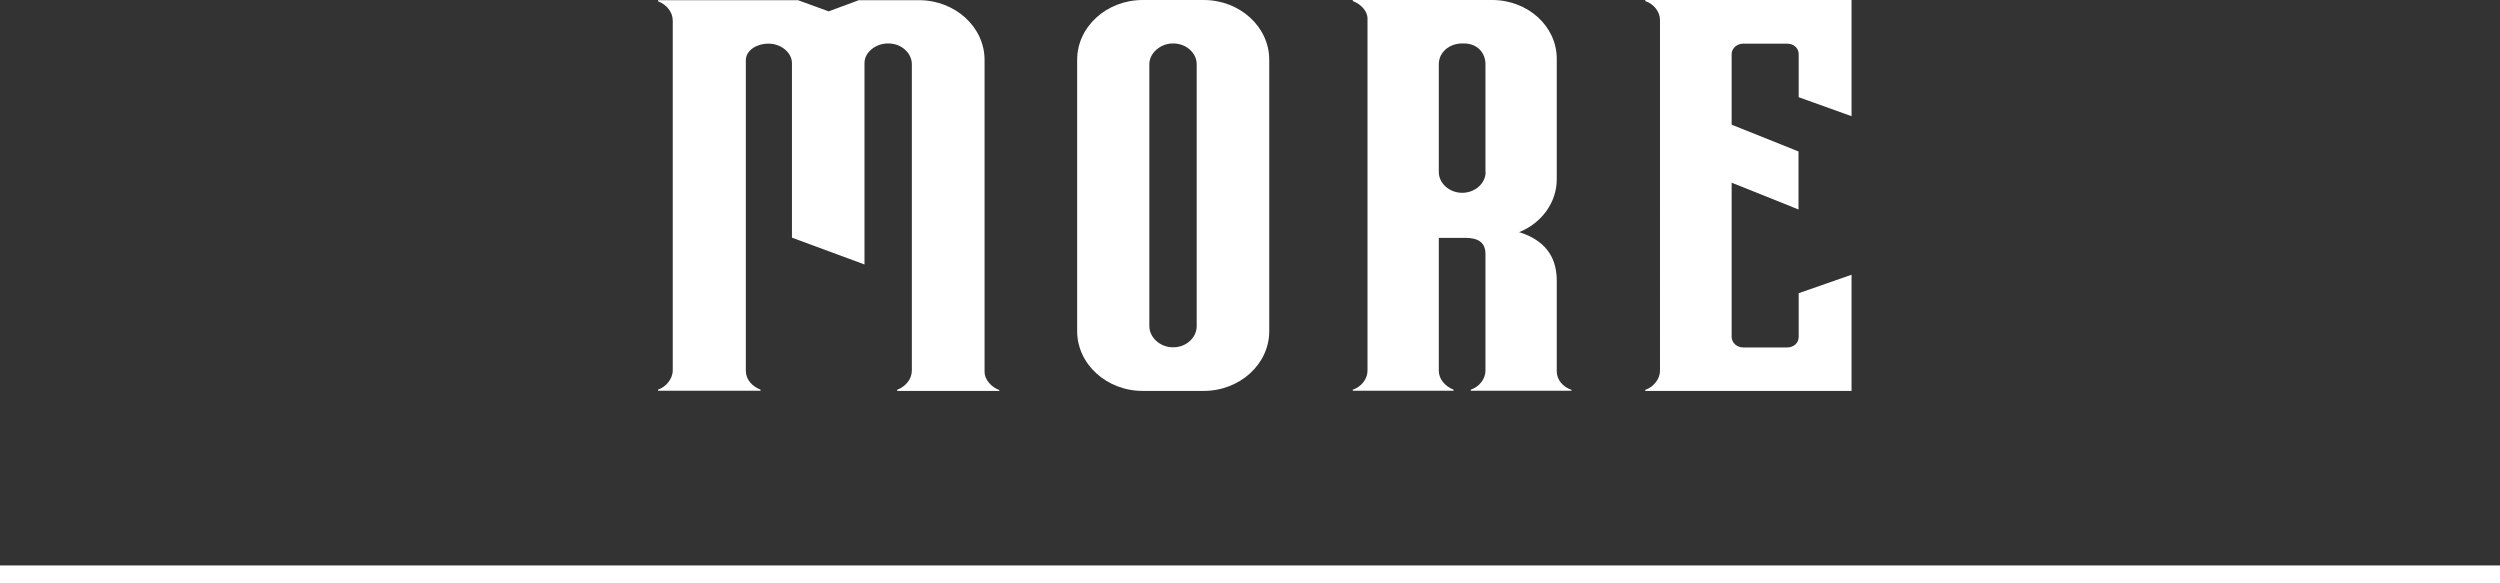
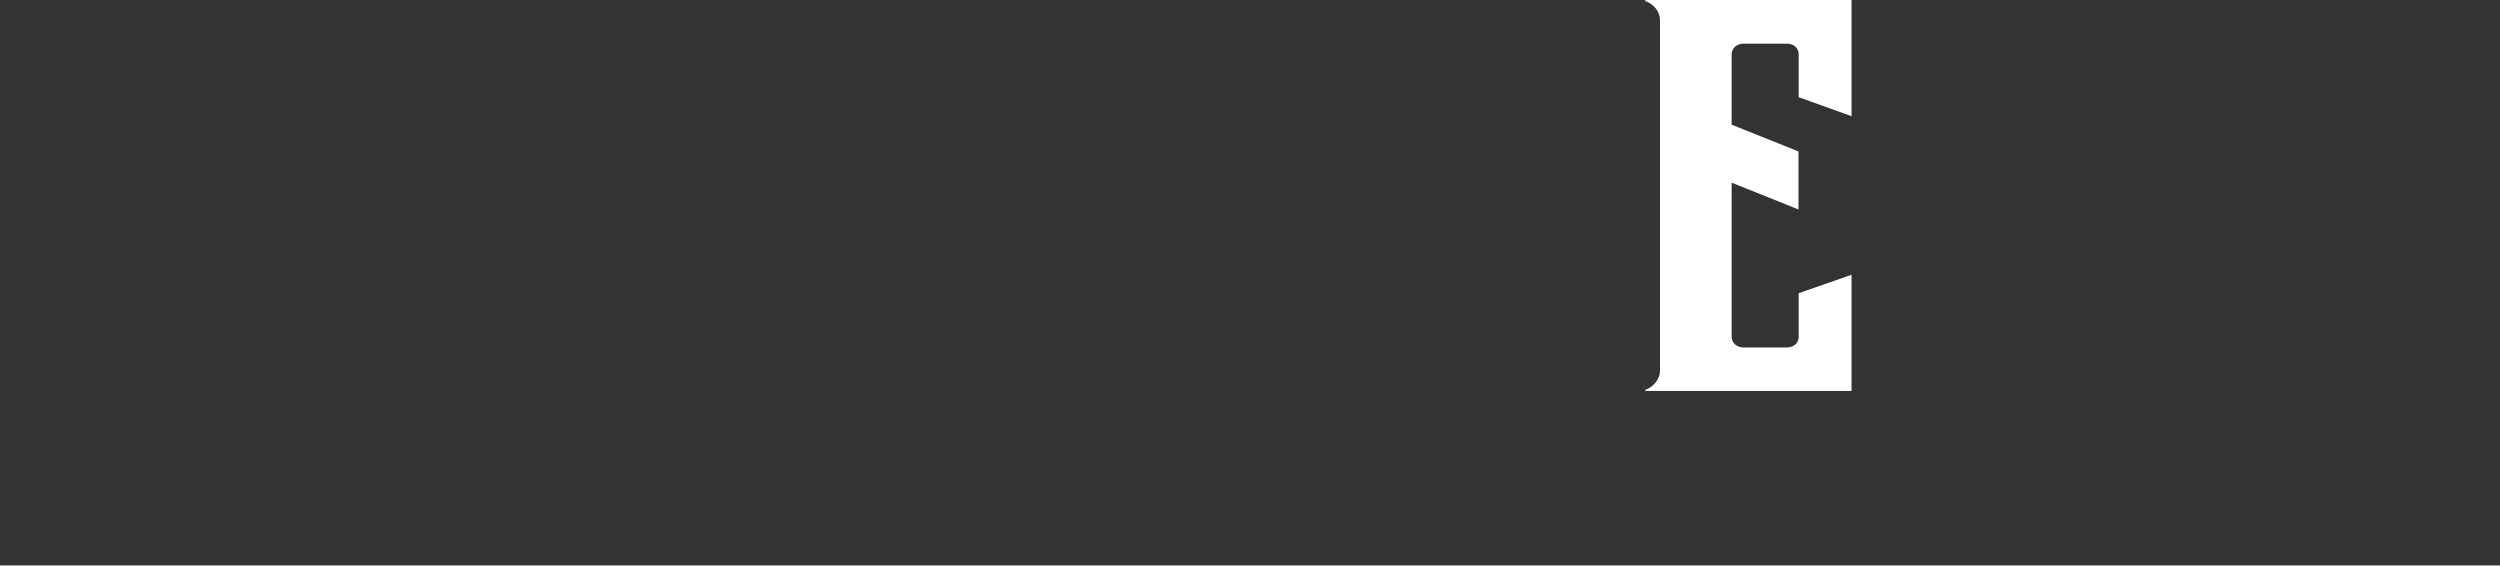
<svg xmlns="http://www.w3.org/2000/svg" id="_レイヤー_2" viewBox="0 0 140.95 32.88">
  <rect x="0" y="0" width="140.95" height="32.88" fill="#333333" stroke="none" />
  <defs>
    <style>.cls-1{fill:none;stroke:#fff;stroke-miterlimit:10;}.cls-2{fill:#fff;stroke-width:0px;}</style>
  </defs>
  <g id="_レイヤー_1-2">
    <line class="cls-1" y1="32.38" x2="140.95" y2="32.38" />
-     <path class="cls-2" d="m56.36,22.04h-5.78v-.06c.48-.19.83-.6.83-1.1V3.62c0-.63-.59-1.17-1.32-1.17h-.03c-.69,0-1.32.5-1.32,1.1v11.36l-4.09-1.51V3.56c0-.6-.62-1.1-1.32-1.1h-.03c-.59,0-1.25.35-1.25.94v17.5c0,.5.35.88.83,1.07v.06h-5.78v-.06c.45-.16.83-.6.83-1.1V1.17c0-.5-.35-.91-.83-1.1v-.06h7.89l1.73.63,1.7-.63h3.39c2.04,0,3.7,1.51,3.7,3.37v17.6c0,.41.38.85.83,1.01v.06Z" />
-     <path class="cls-2" d="m71.56,3.37v15.3c0,1.86-1.66,3.37-3.7,3.37h-3.43c-2.04,0-3.7-1.51-3.7-3.37V3.37c0-1.86,1.66-3.37,3.7-3.37h3.43c2.04,0,3.7,1.51,3.7,3.37Zm-4.09.25c0-.63-.59-1.17-1.32-1.17h-.03c-.69,0-1.32.54-1.32,1.17v14.76c0,.66.62,1.2,1.32,1.2h.03c.73,0,1.32-.54,1.32-1.2V3.62Z" />
-     <path class="cls-2" d="m88.6,21.97v.06h-5.68v-.06c.48-.16.83-.6.83-1.07v-6.58c0-.66-.42-.91-1.14-.91h-1.49v7.49c0,.47.35.88.83,1.07v.06h-5.68v-.06c.48-.16.83-.6.83-1.07V1.04c0-.41-.38-.82-.83-.98v-.06h7.86c2.01,0,3.64,1.48,3.64,3.31v6.8c0,1.32-.87,2.49-2.15,2.99h.07c1.66.54,2.08,1.64,2.08,2.74v5.1c0,.47.35.88.83,1.04Zm-4.85-12.28V3.62c0-.66-.48-1.17-1.21-1.17h-.1c-.73,0-1.32.5-1.32,1.17v6.08c0,.63.59,1.17,1.32,1.17s1.32-.54,1.32-1.17Z" />
    <path class="cls-2" d="m101.41,5.48v-2.42c0-.35-.28-.6-.66-.6h-2.46c-.35,0-.66.25-.66.6v3.97l3.77,1.51v3.27l-3.77-1.51v8.69c0,.35.31.6.66.6h2.46c.38,0,.66-.25.66-.6v-2.46l2.98-1.04v6.55h-11.63v-.06c.48-.16.83-.63.83-1.07V1.13c0-.47-.35-.91-.83-1.07v-.06h11.63v6.55l-2.98-1.07Z" />
  </g>
</svg>